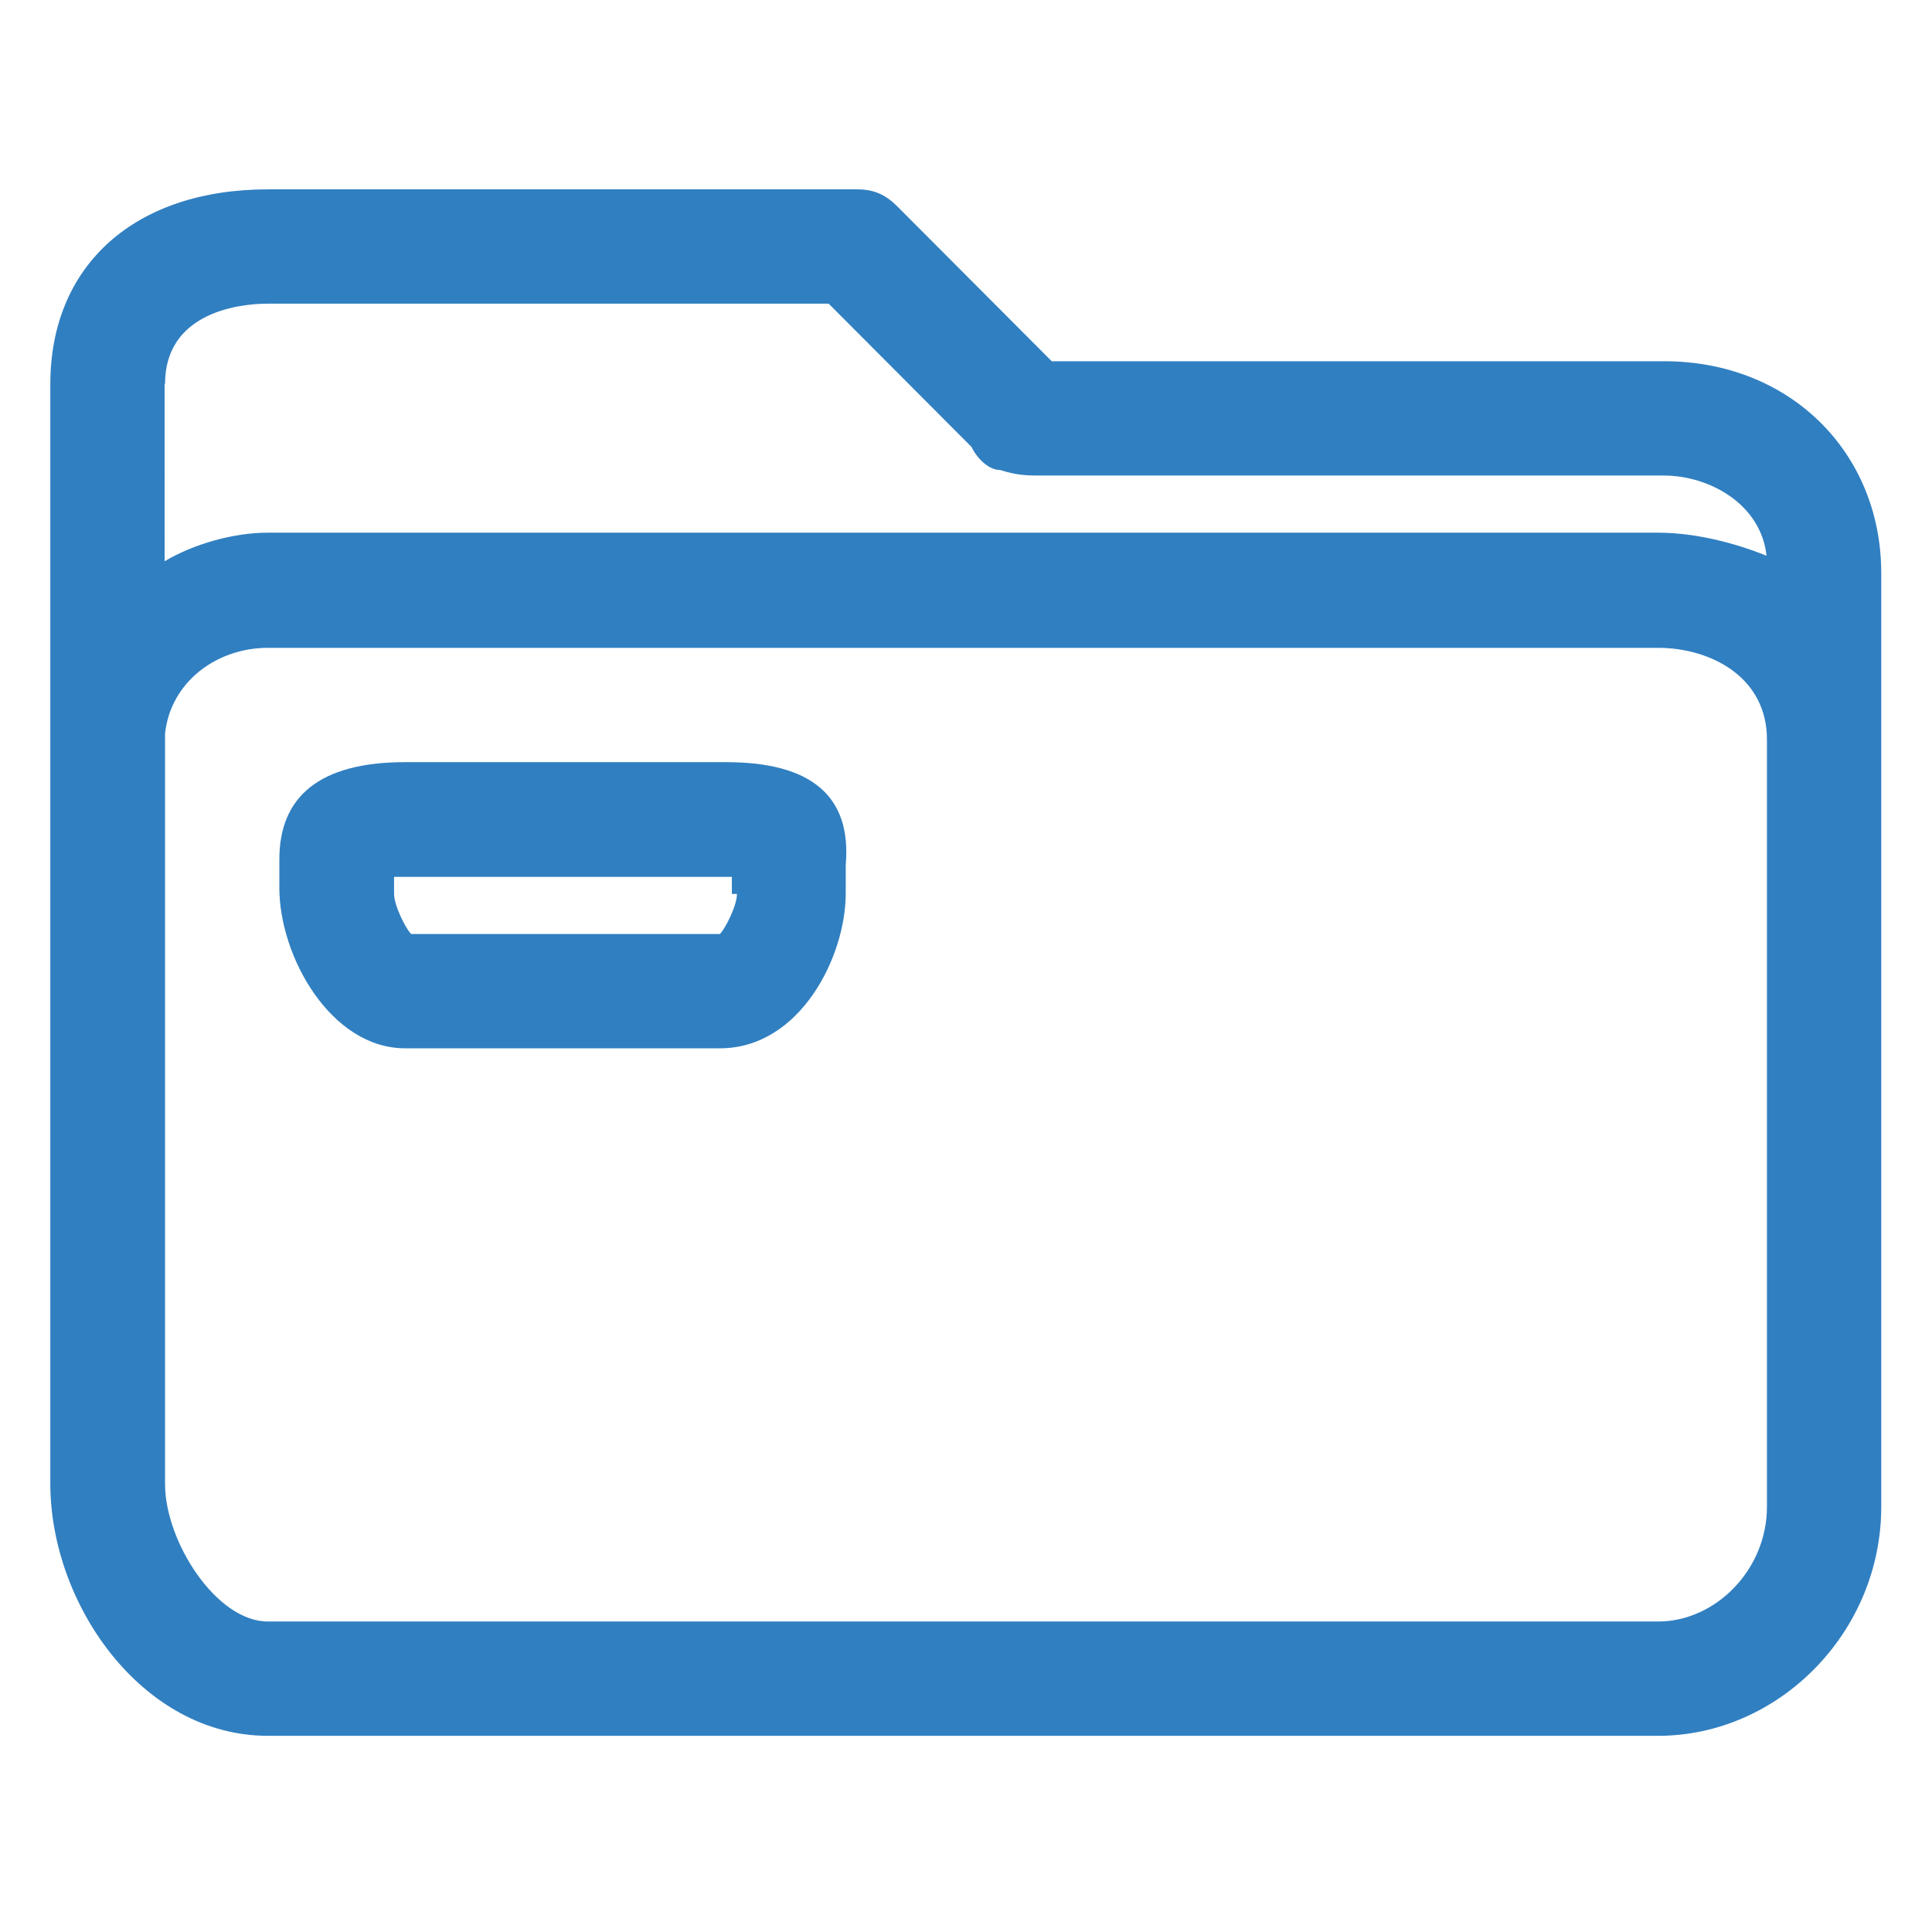
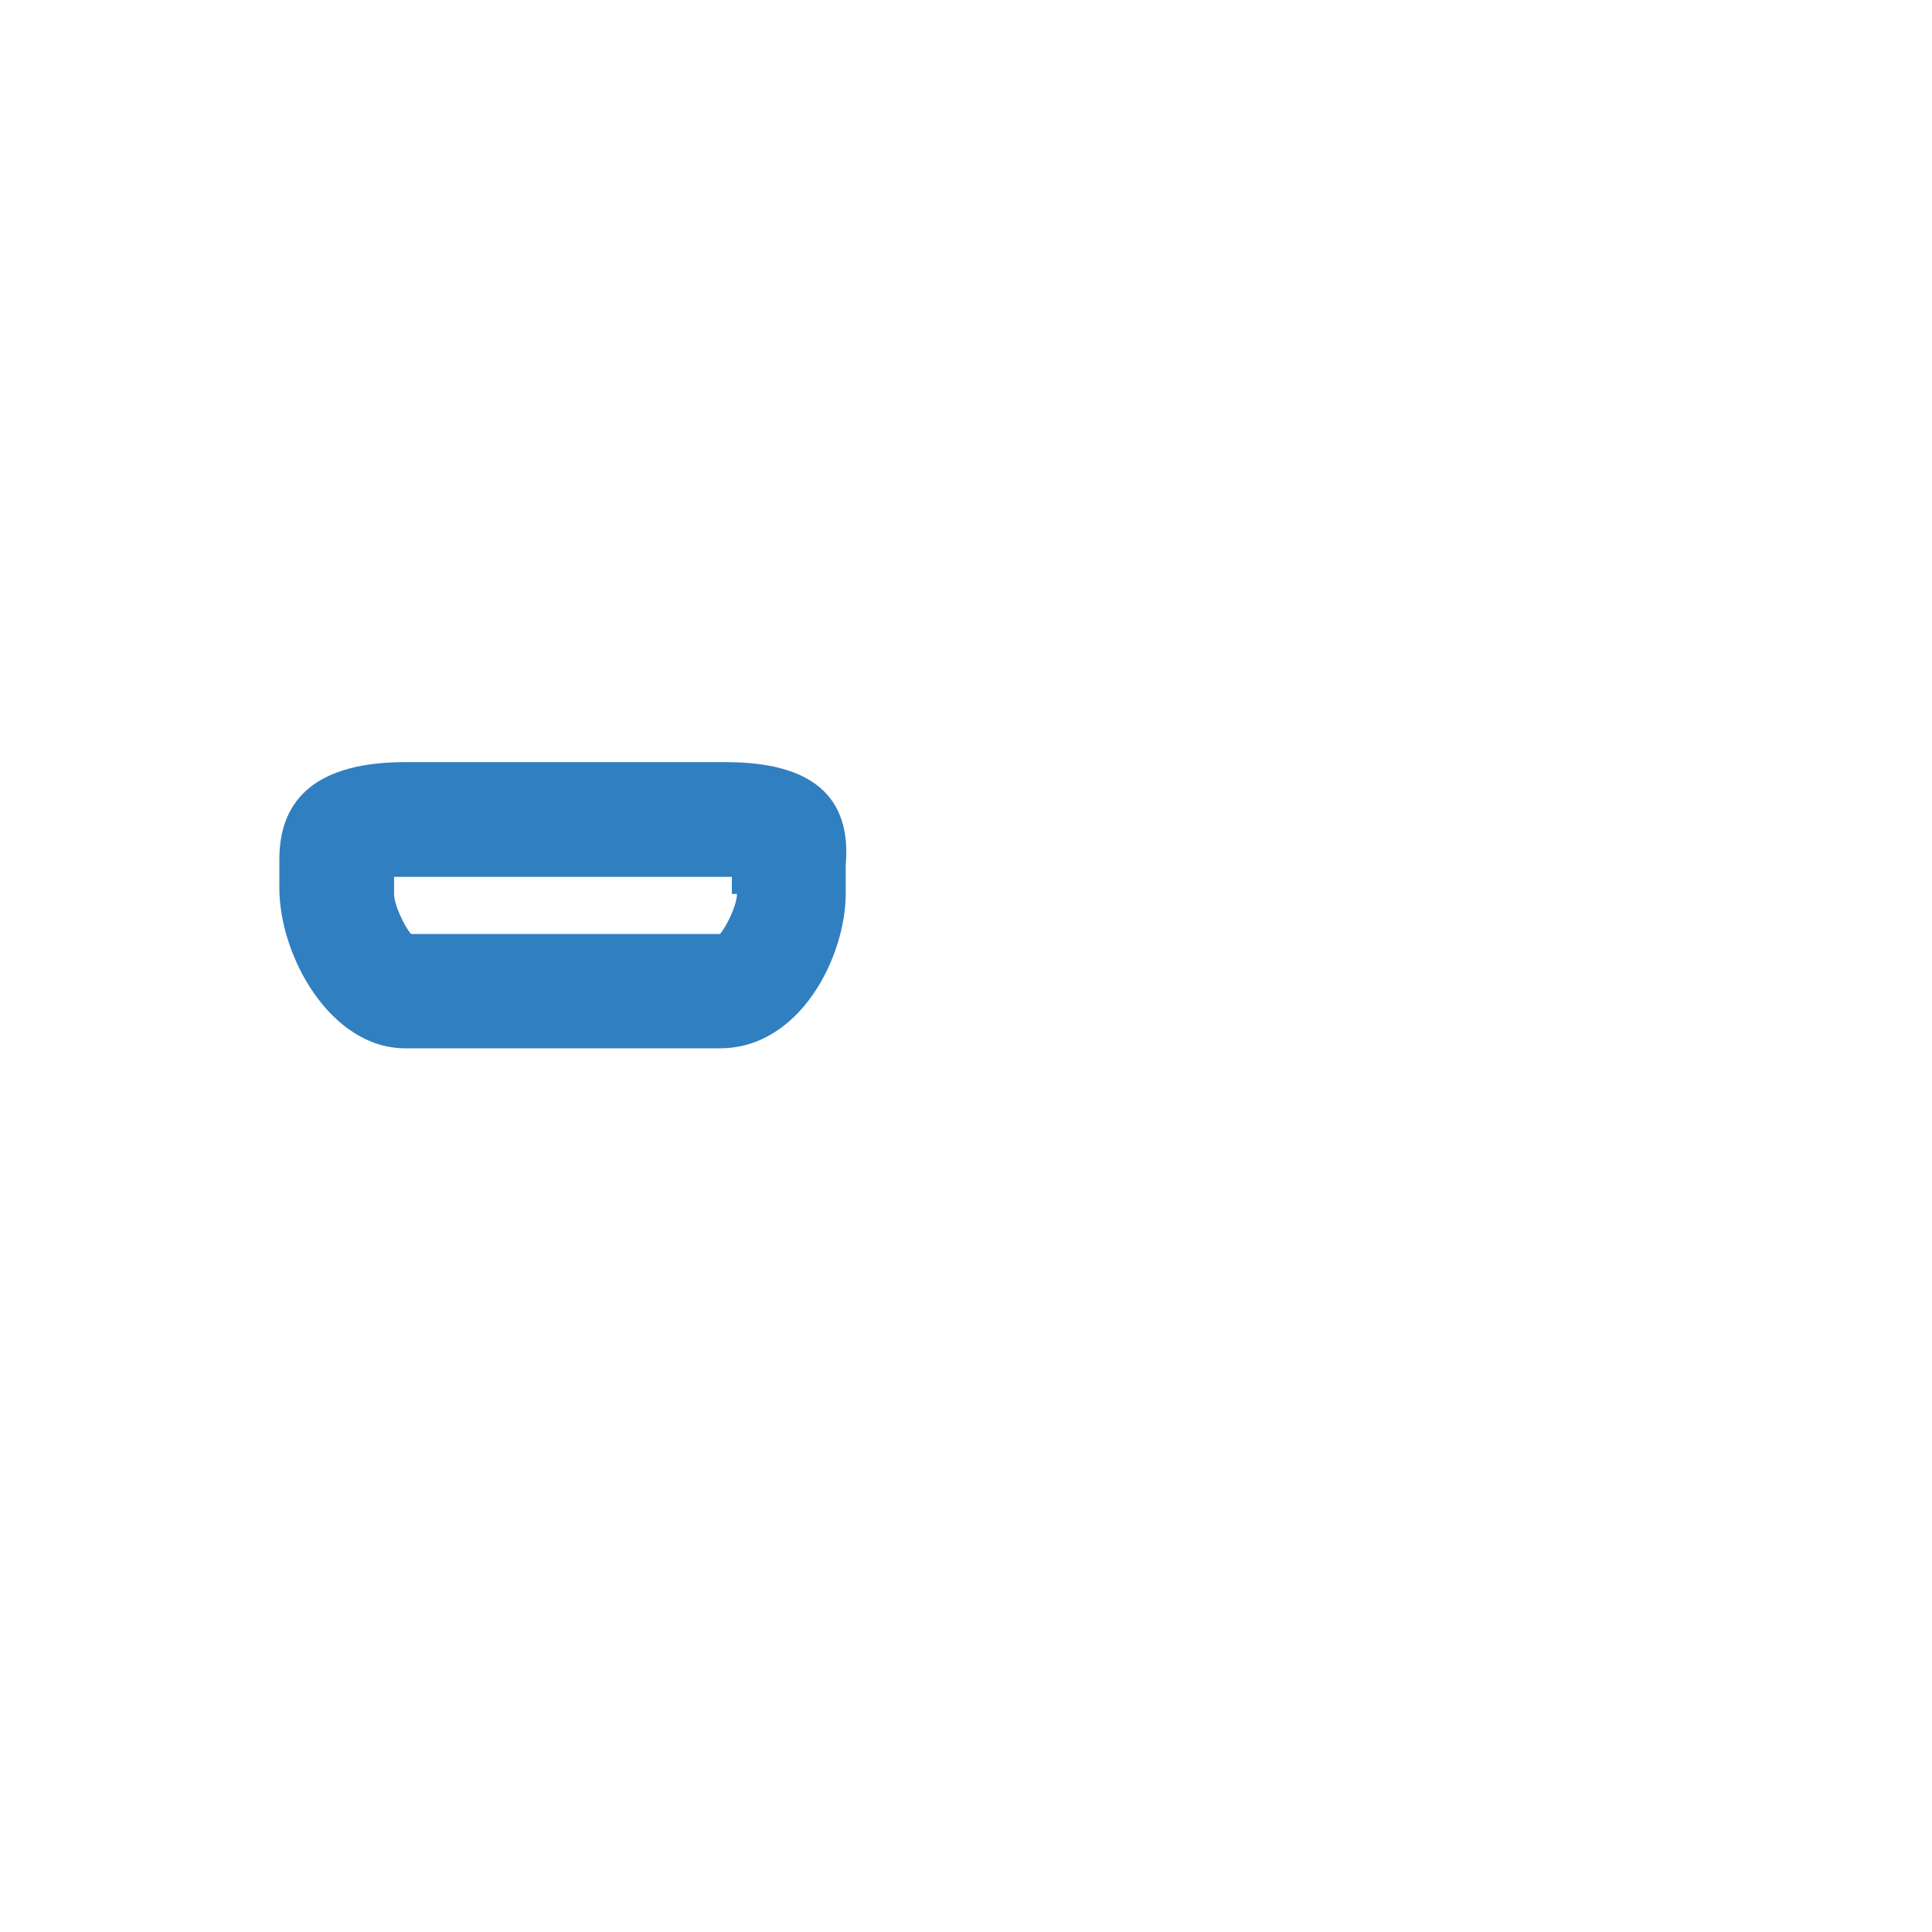
<svg xmlns="http://www.w3.org/2000/svg" version="1.1" id="Layer_1" x="0px" y="0px" viewBox="0 0 453 453" style="enable-background:new 0 0 453 453;" xml:space="preserve">
  <style type="text/css">
	.st0{fill:#307FC1;}
</style>
  <g>
-     <path class="st0" d="M390.2,84.7H246.6l-36.2-36.3c-2.7-2.7-5.4-4-9.4-4H62.8c-30.9,0-51,17.5-51,45.7V172c0,1.3,0,2.7,0,4v1.3   v170.6c0,28.2,21.5,59.1,51,59.1h326c28.2,0,52.3-24.2,52.3-53.7V134.4C441.1,106.1,419.7,84.7,390.2,84.7z M38.7,90   c0-16.1,16.1-18.8,24.1-18.8h131.5l33.5,33.6c1.3,2.7,4,5.4,6.7,5.4c4,1.3,6.7,1.3,9.4,1.3h146.2c10.7,0,22.8,6.7,24.1,18.8   c-6.7-2.7-16.1-5.4-25.5-5.4h-326c-8,0-17.4,2.7-24.1,6.7V90z M414.3,353.3c0,14.8-12.1,26.9-25.5,26.9h-326   c-12.1,0-24.1-18.8-24.1-32.2V172c1.3-12.1,12.1-20.1,24.1-20.1h326c12.1,0,25.5,6.7,25.5,21.5v1.3V353.3z" />
    <path class="st0" d="M170.2,178.7H95c-20.1,0-29.5,8.1-29.5,22.8v6.7c0,16.1,12.1,37.6,29.5,37.6h73.8c18.8,0,29.5-21.5,29.5-36.3   v-6.7C199.7,186.7,190.3,178.7,170.2,178.7z M172.8,209.6c0,2.7-2.7,8.1-4,9.4H96.4c-1.3-1.3-4-6.7-4-9.4v-4c1.3,0,1.3,0,2.7,0   h73.8c1.3,0,2.7,0,2.7,0v4H172.8z" />
  </g>
</svg>